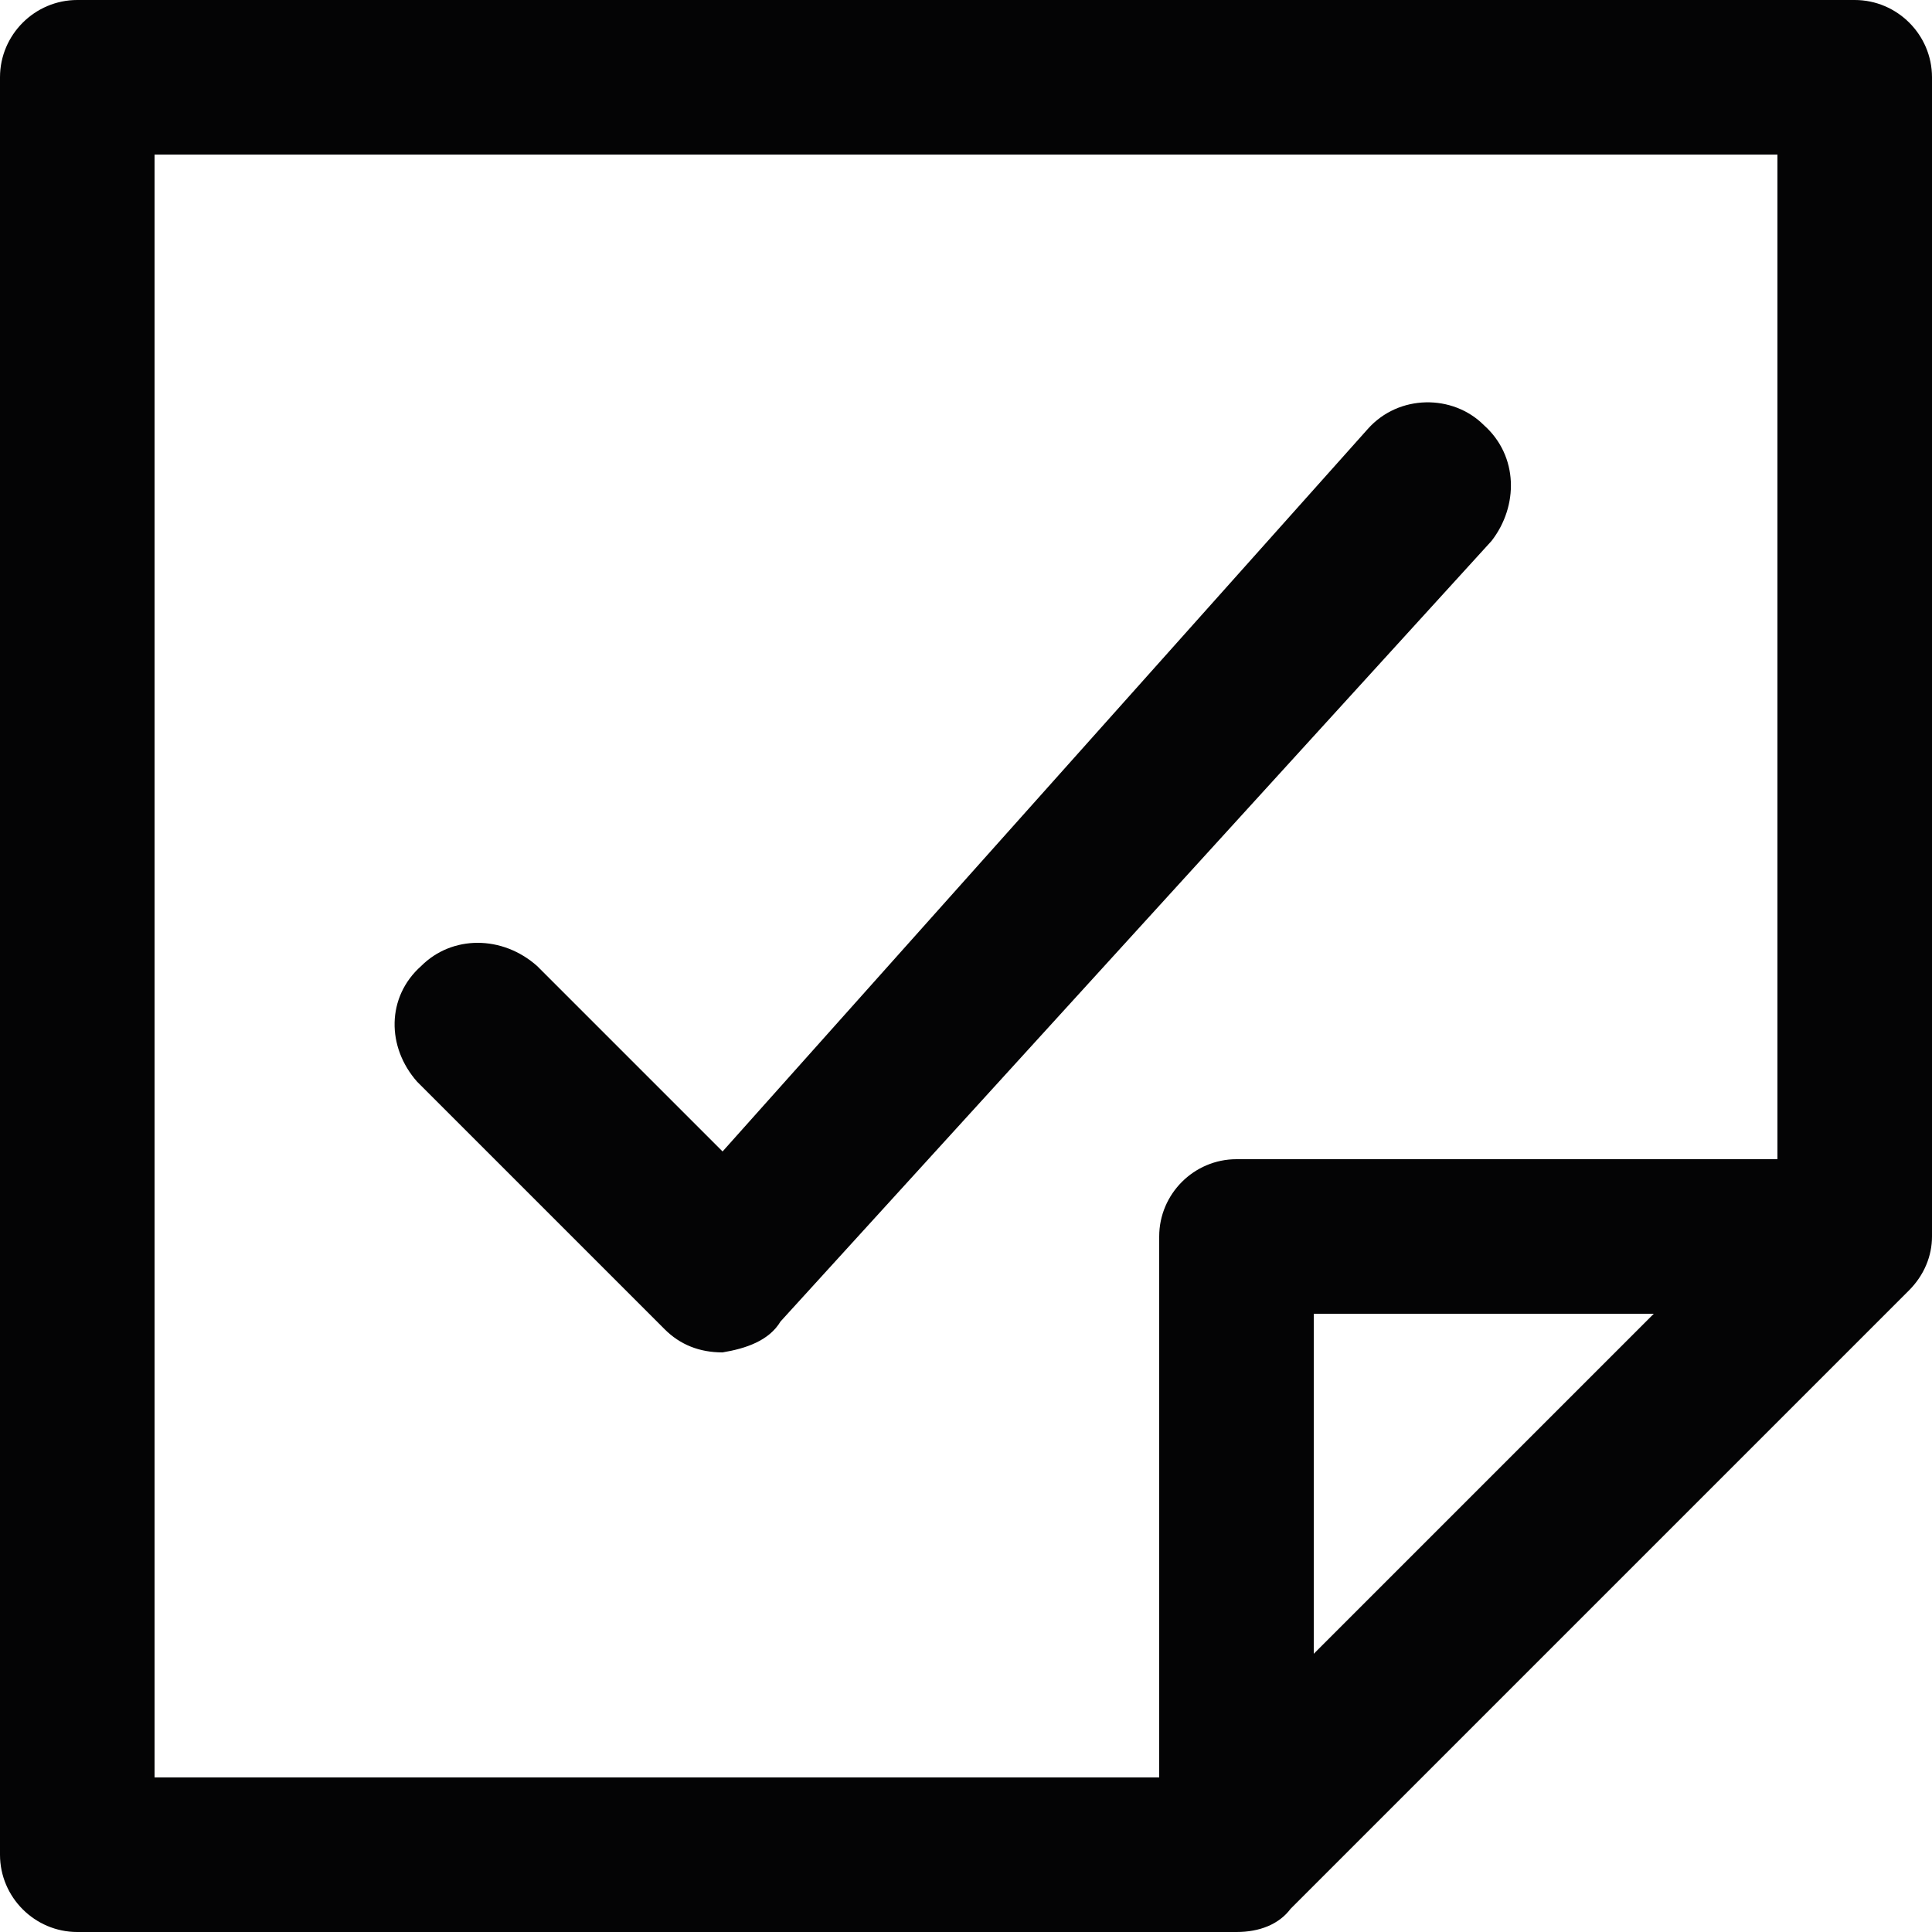
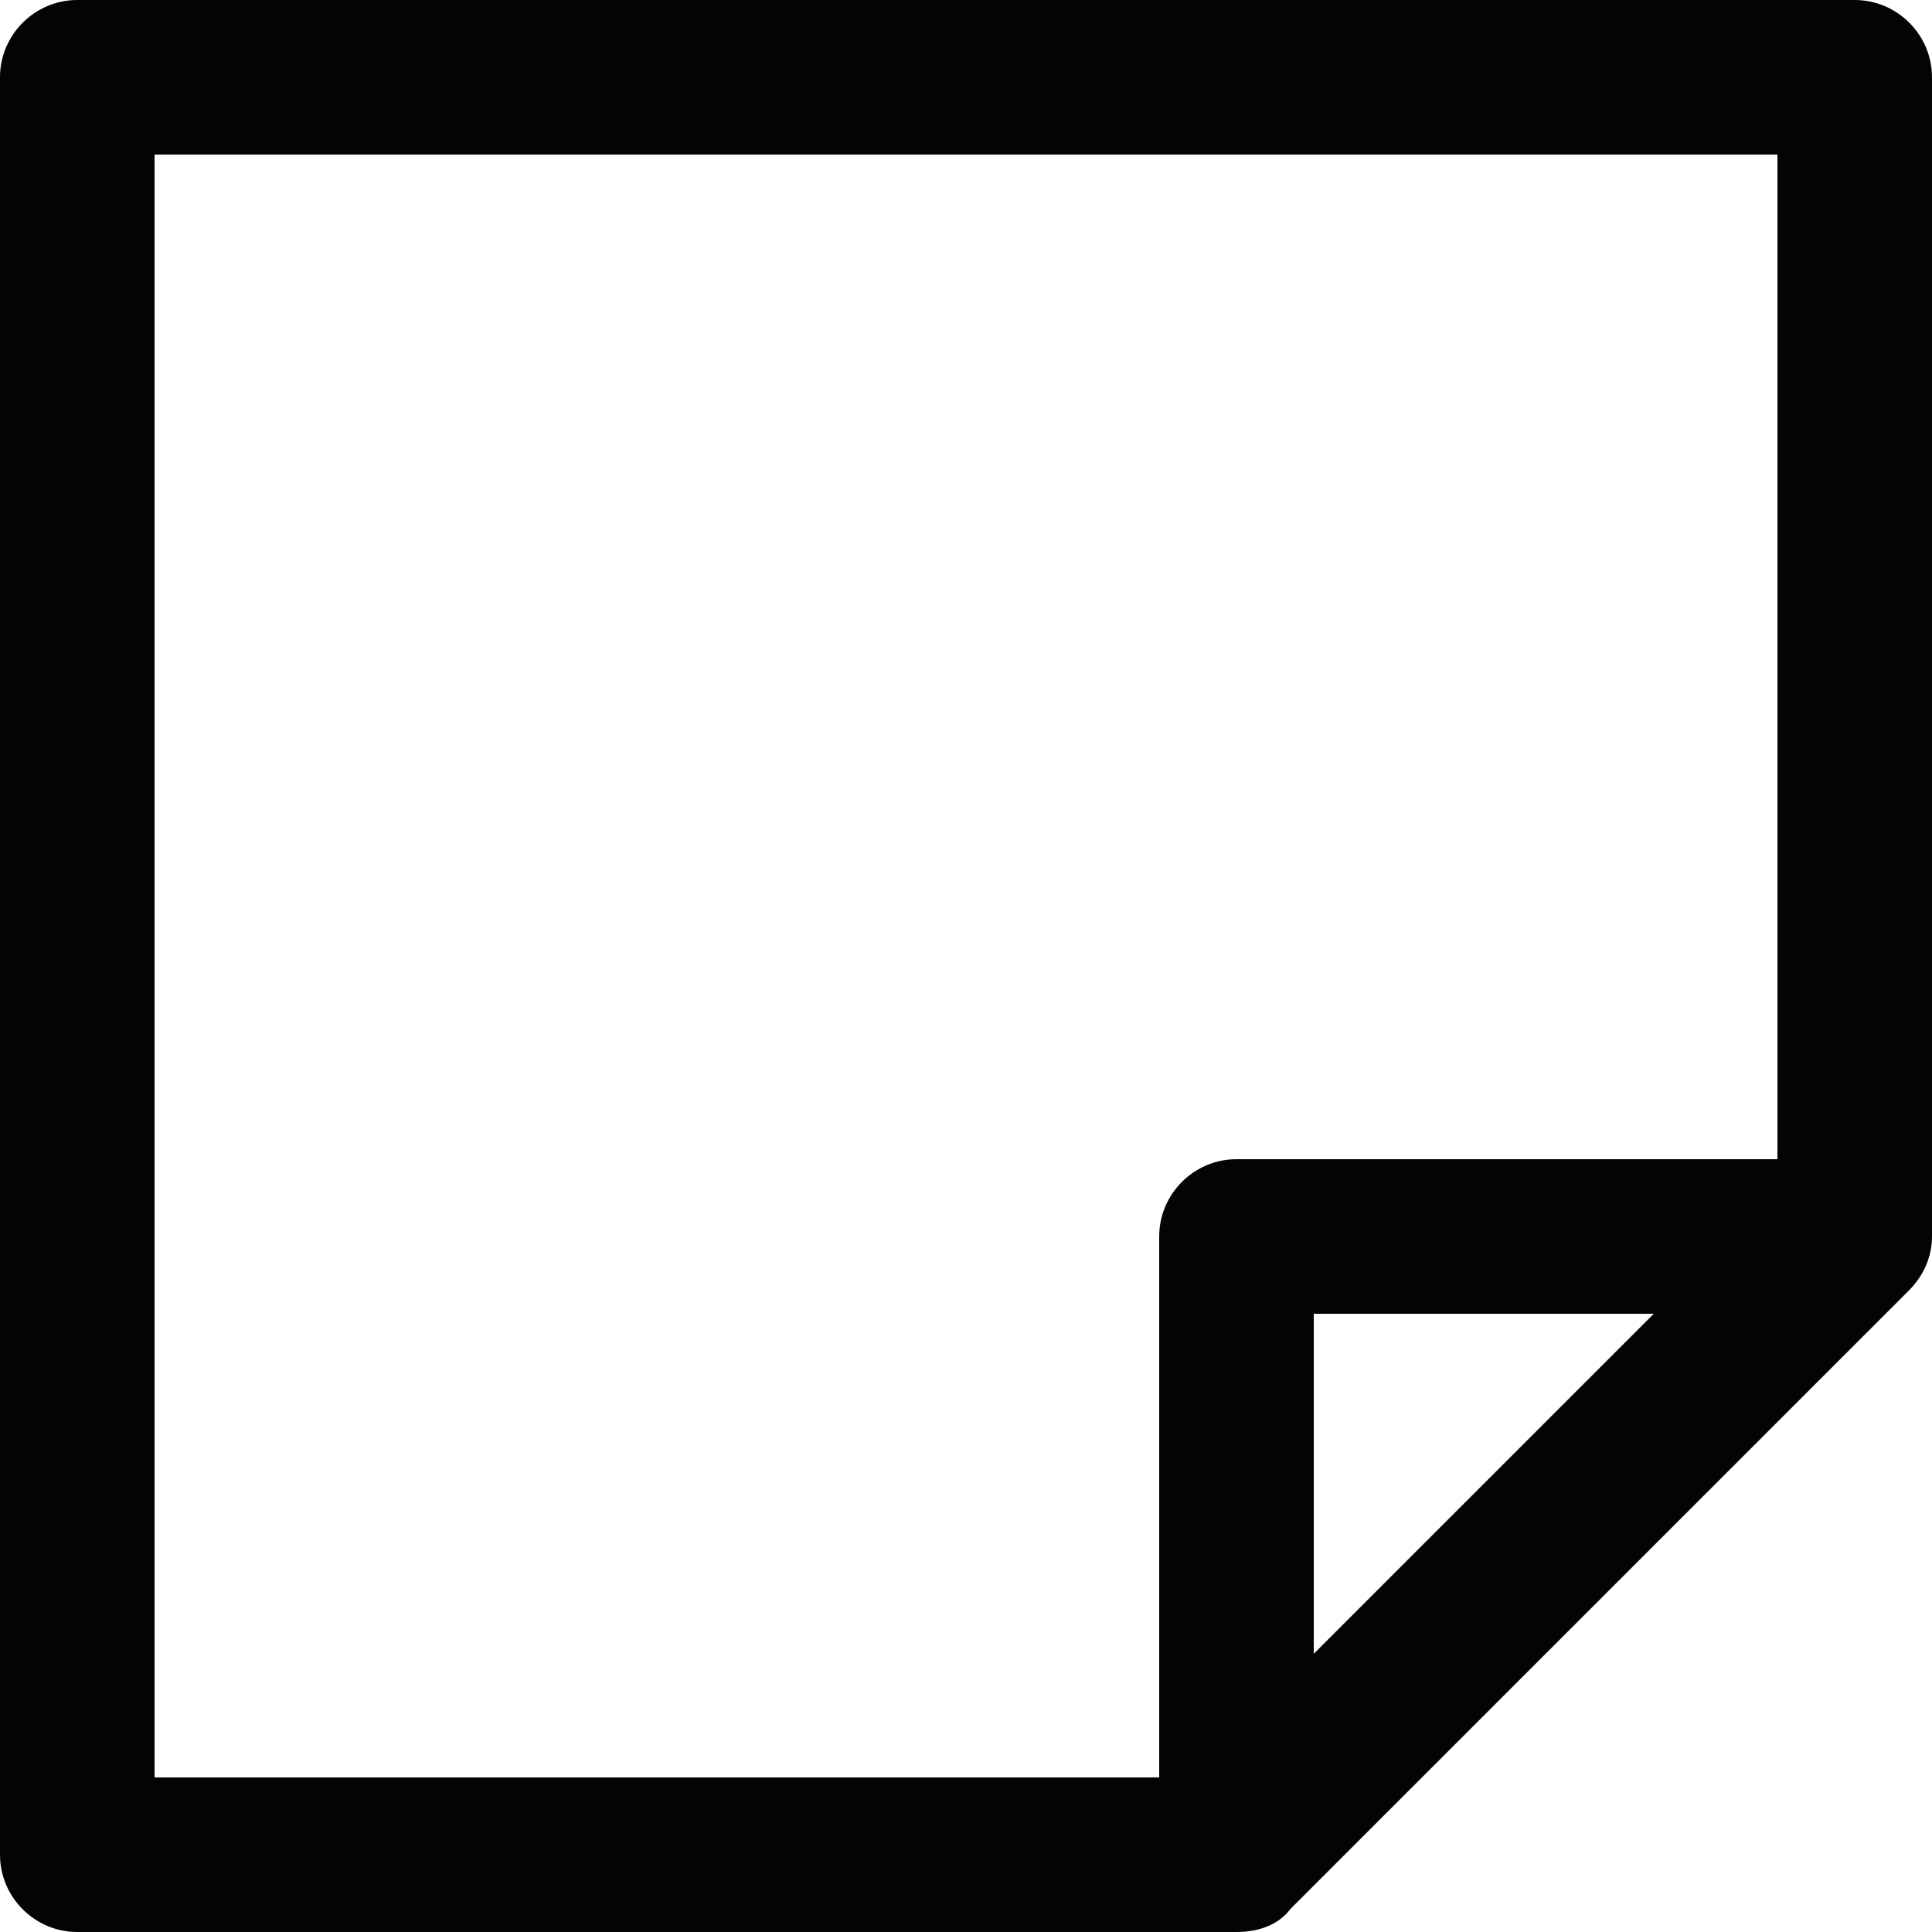
<svg xmlns="http://www.w3.org/2000/svg" version="1.1" id="Group_1006" x="0px" y="0px" viewBox="0 0 50 50" style="enable-background:new 0 0 50 50;" xml:space="preserve">
  <style type="text/css">
	.st0{fill:#040405;}
</style>
  <path class="st0" d="M50,2c0-1.1-0.9-2-2-2H2C0.9,0,0,0.9,0,2v46c0,1.1,0.9,2,2,2h30c0.6,0,1.1-0.2,1.4-0.6l0,0l16-16c0,0,0,0,0,0  l0,0l0,0C49.8,33,50,32.5,50,32V2z M4,4h42v26H32c-1.1,0-2,0.9-2,2v14H4V4z M42.8,34L34,42.8V34H42.8z" />
-   <path id="Path_193" class="st0" d="M18.7,35c-0.6,0-1.1-0.2-1.5-0.6l-6.4-6.4c-0.8-0.9-0.8-2.2,0.1-3c0.8-0.8,2.1-0.8,3,0l4.8,4.8  l16.7-18.7c0.8-0.9,2.2-0.9,3-0.1c0.9,0.8,0.9,2.1,0.2,3L20.2,34.2C19.9,34.7,19.3,34.9,18.7,35L18.7,35z" />
</svg>